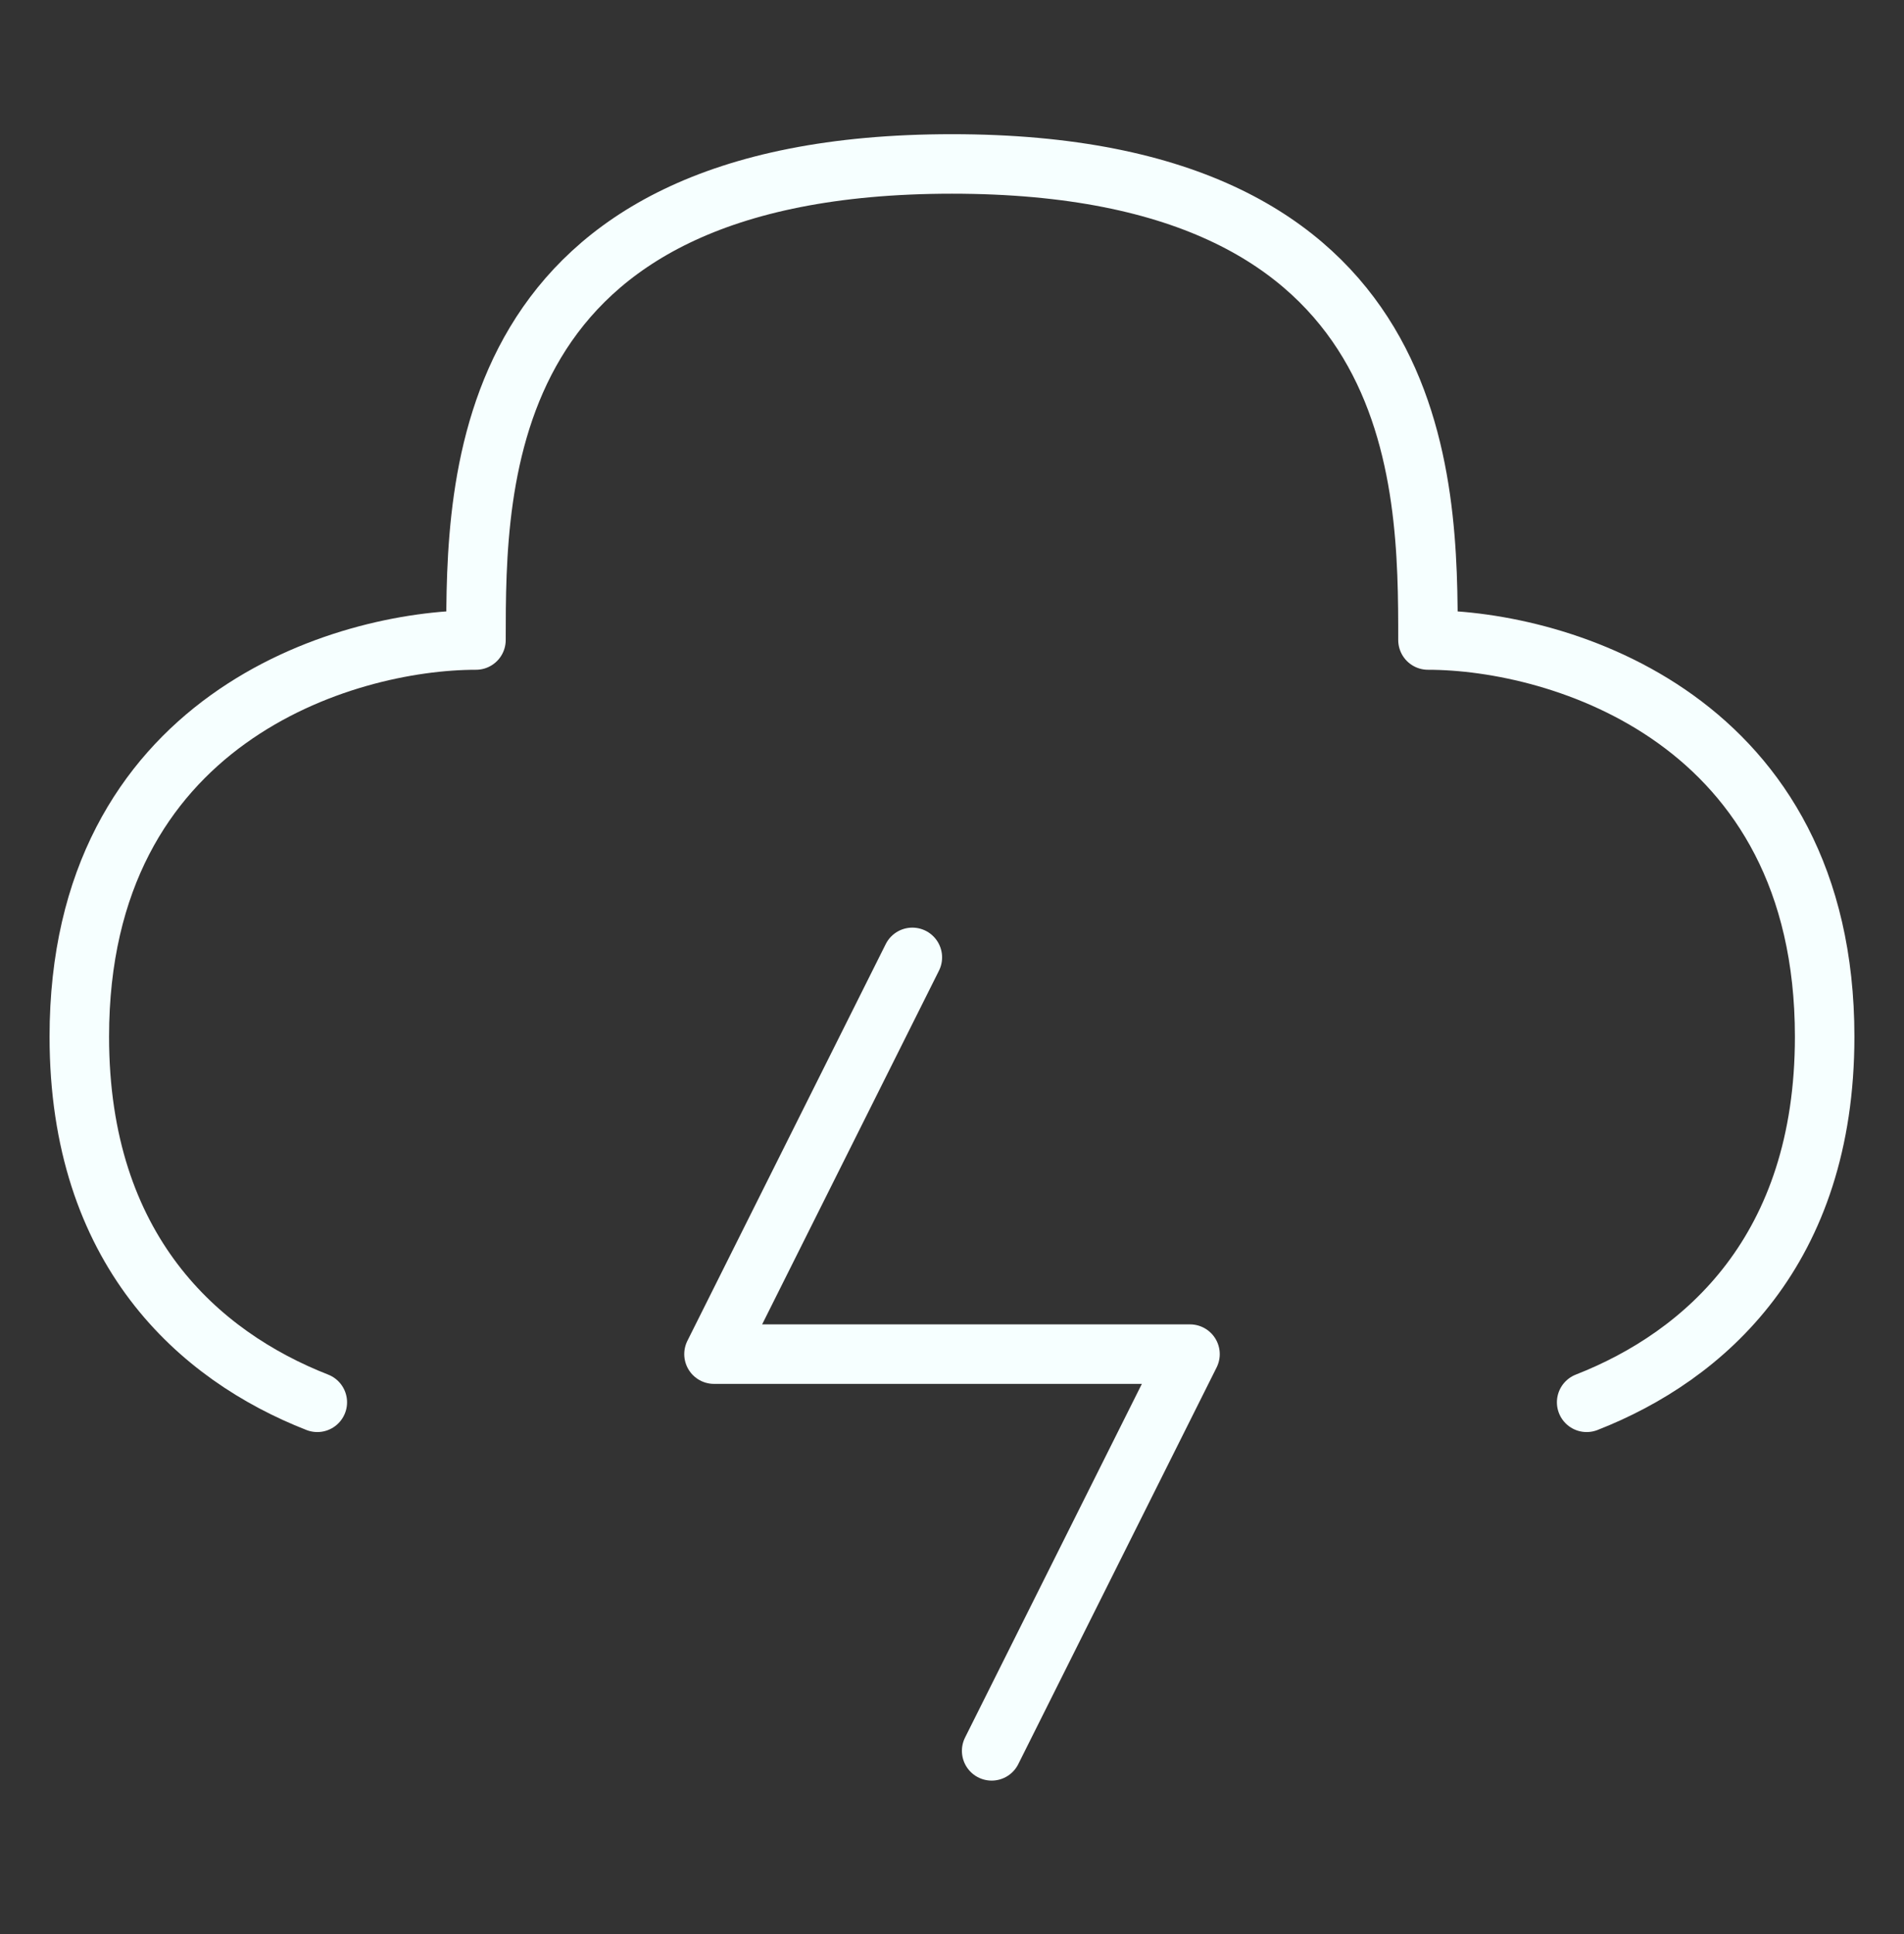
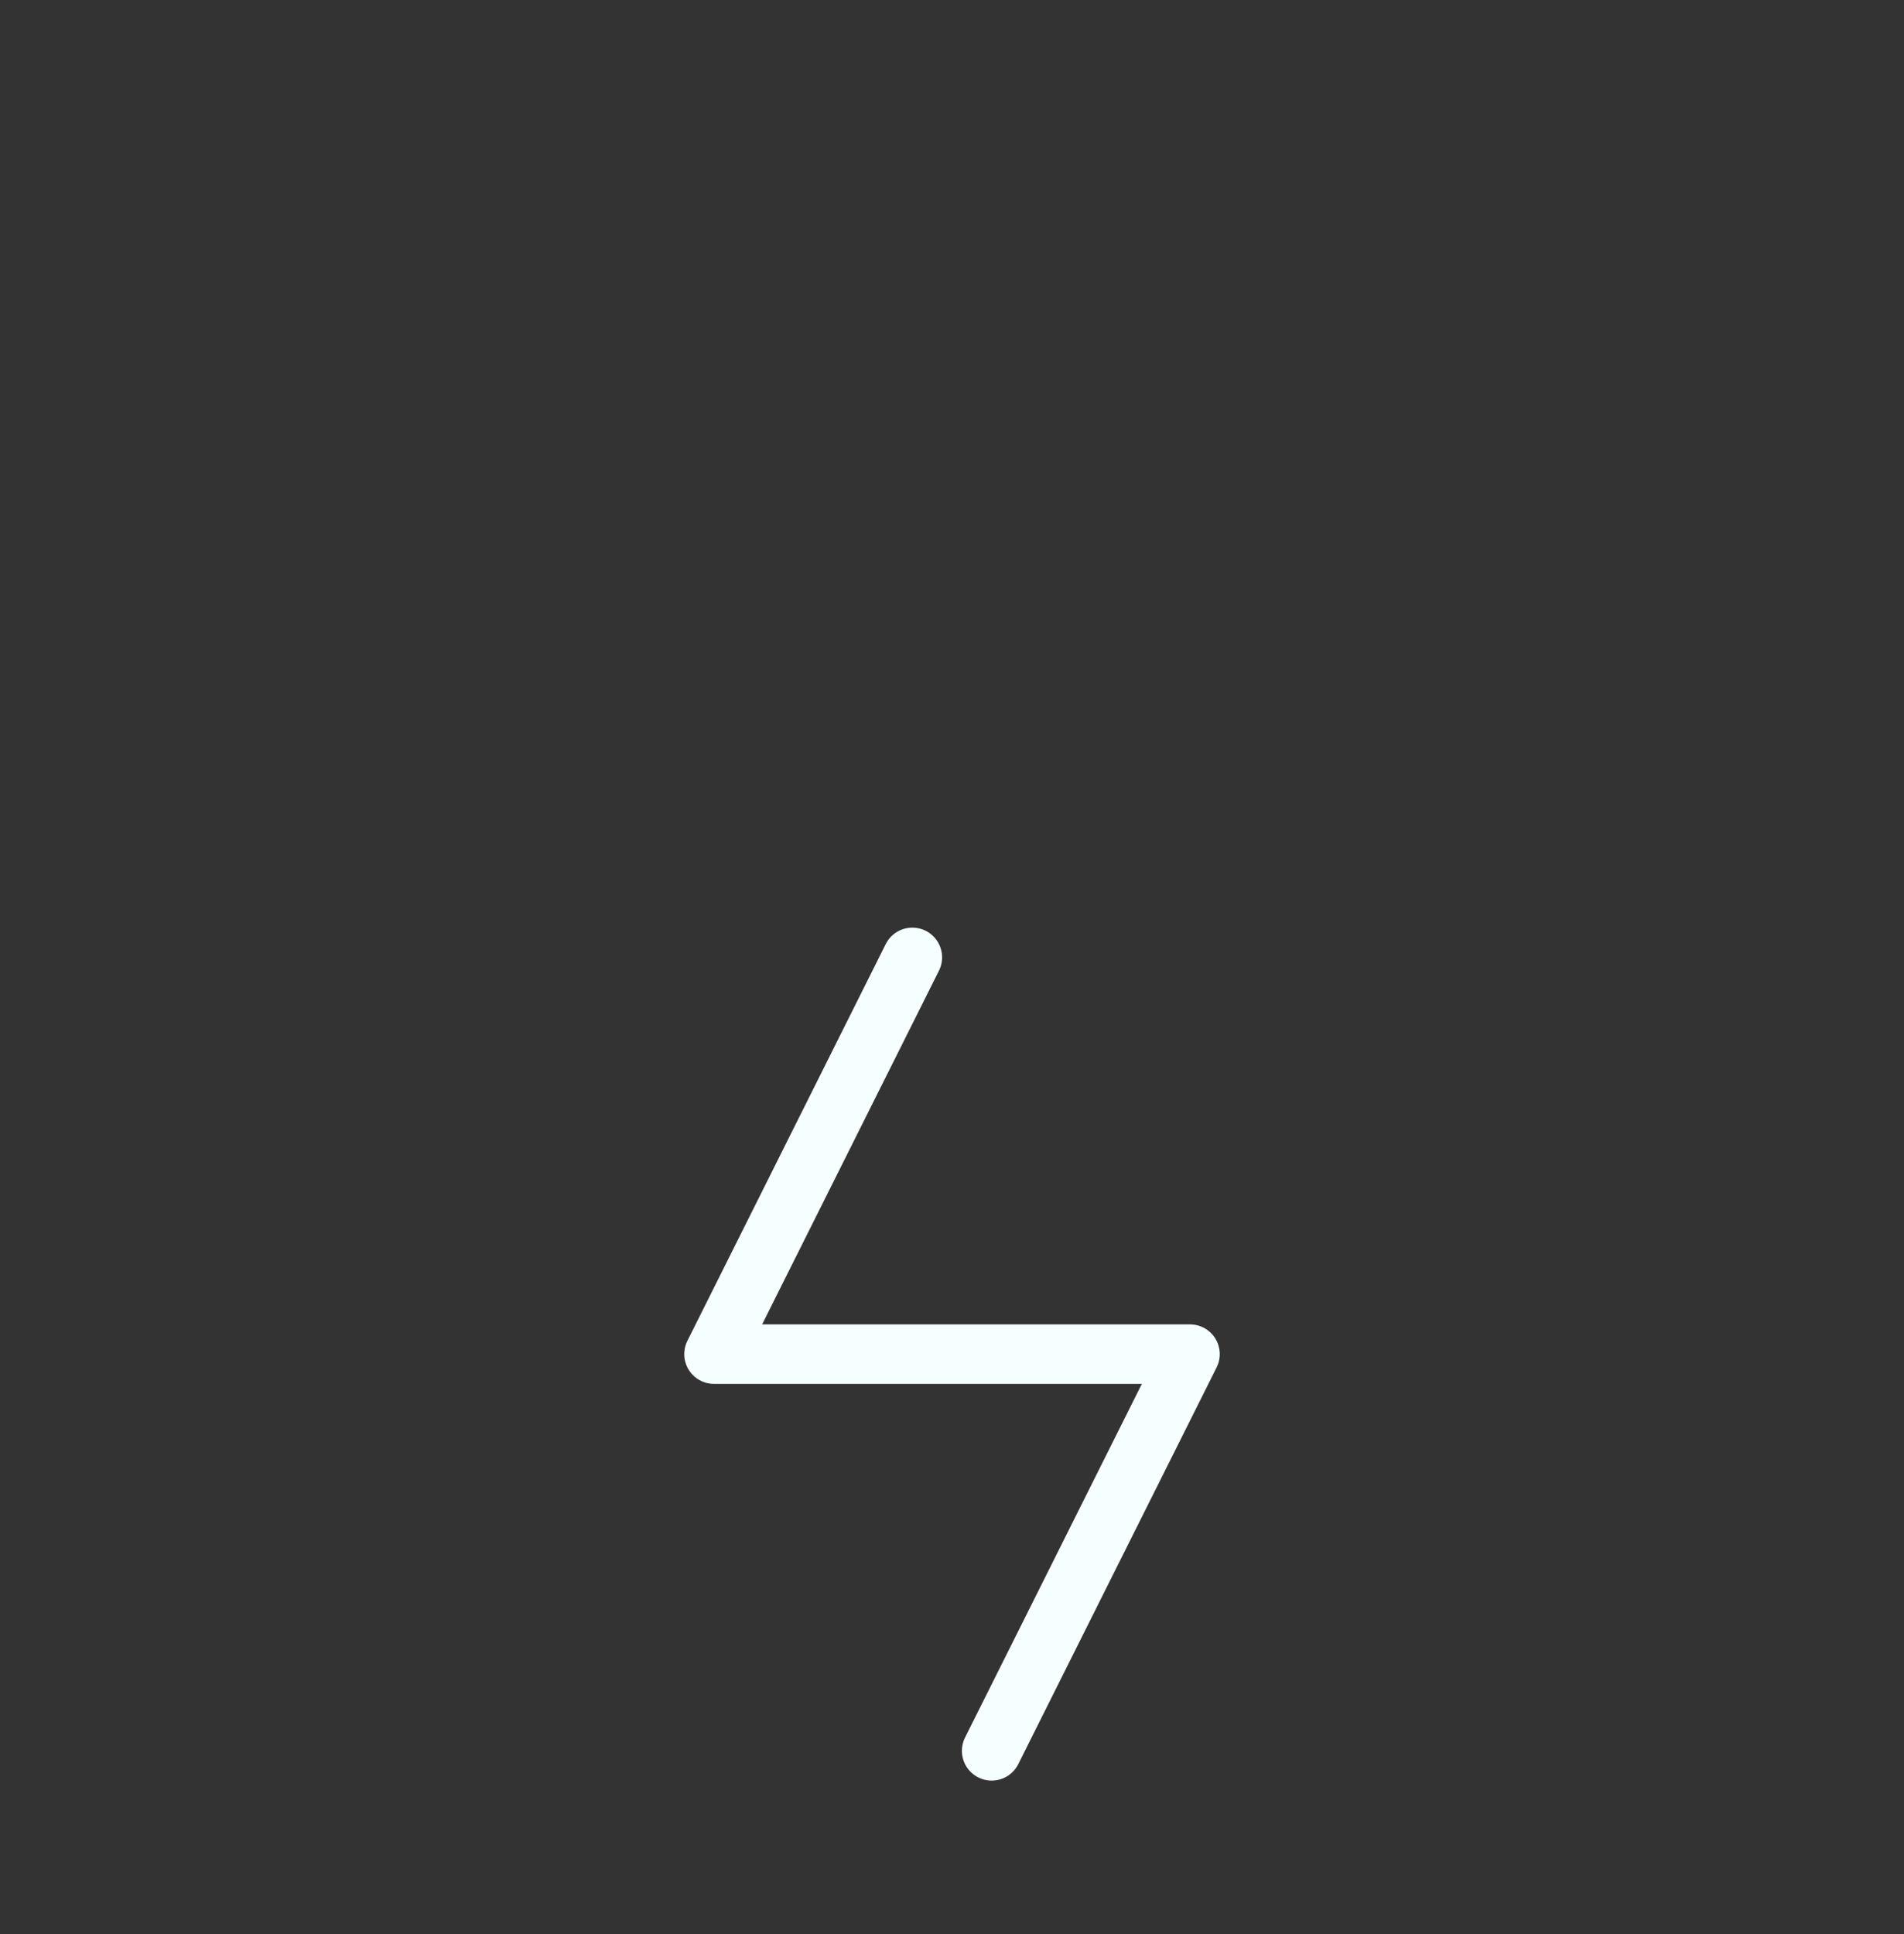
<svg xmlns="http://www.w3.org/2000/svg" width="64" height="65" viewBox="0 0 64 65" fill="none">
  <rect x="0" y="0" width="64" height="65" fill="#333333" stroke="none" />
  <path d="M30.667 32.176L24 45.51H40L33.333 58.843" stroke="#F6FFFF" stroke-width="2" stroke-linecap="round" stroke-linejoin="round" />
-   <path d="M53.333 47.129C57.316 45.569 61.333 42.013 61.333 34.843C61.333 24.176 52.444 21.51 47.999 21.51C47.999 16.176 47.999 5.51 31.999 5.51C15.999 5.51 15.999 16.176 15.999 21.51C11.555 21.51 2.666 24.176 2.666 34.843C2.666 42.013 6.683 45.569 10.666 47.129" stroke="#F6FFFF" stroke-width="2" stroke-linecap="round" stroke-linejoin="round" />
</svg>